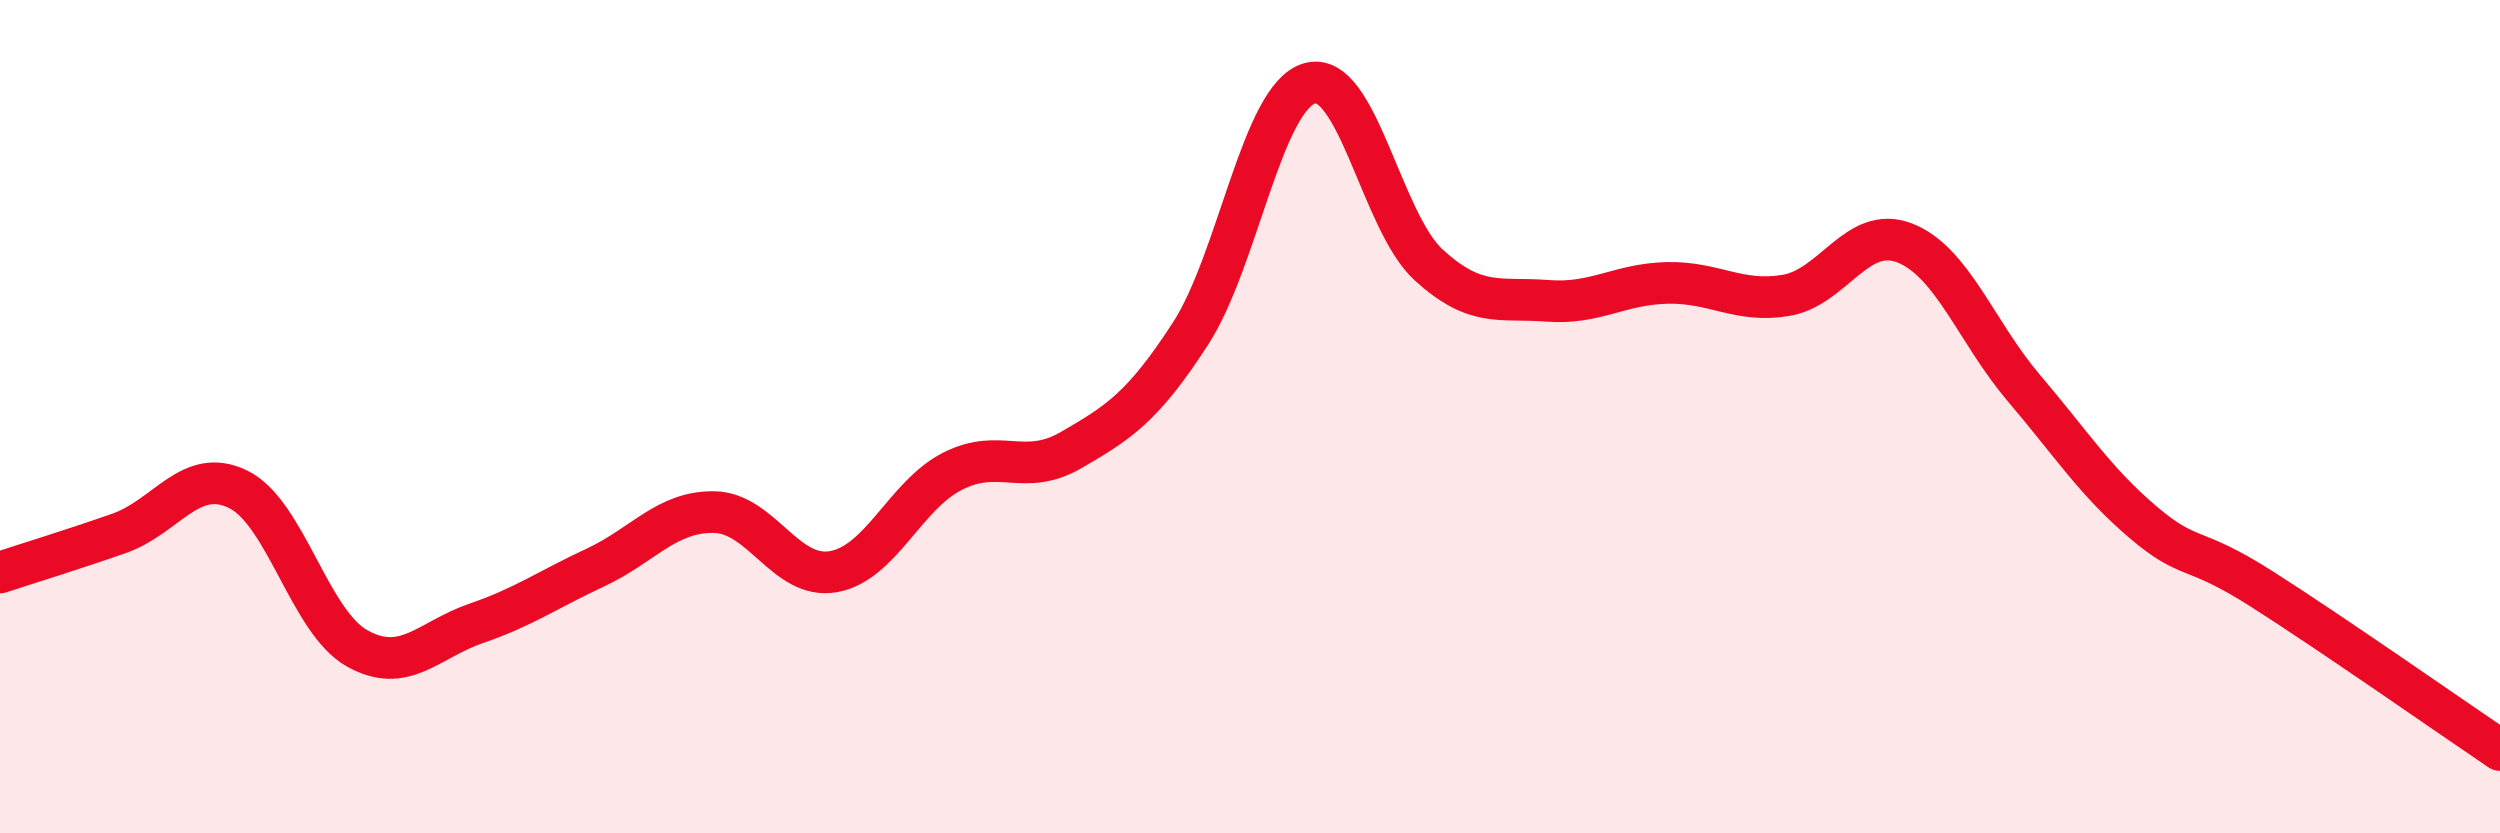
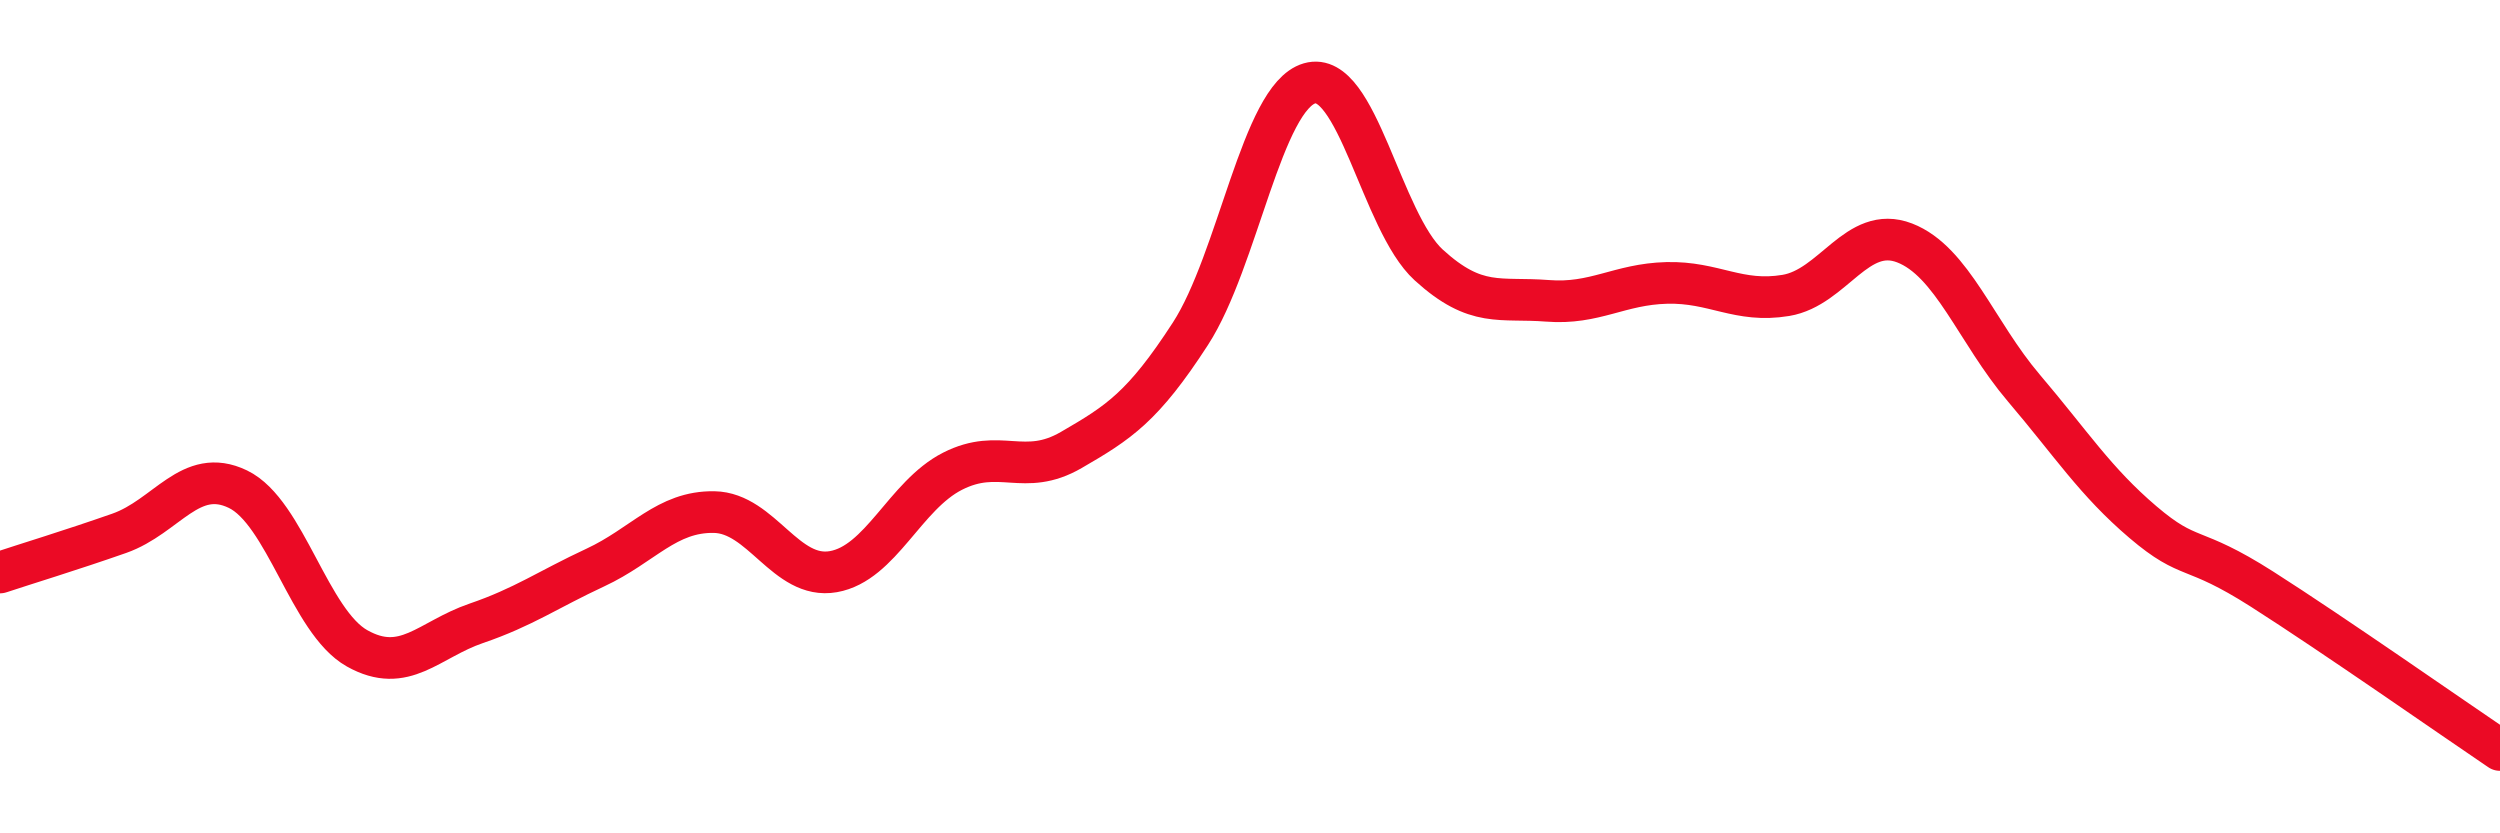
<svg xmlns="http://www.w3.org/2000/svg" width="60" height="20" viewBox="0 0 60 20">
-   <path d="M 0,13.74 C 0.57,13.55 1.72,13.2 2.86,12.8 C 4,12.4 4.57,11.19 5.71,11.74 C 6.85,12.29 7.43,14.92 8.57,15.56 C 9.71,16.2 10.29,15.35 11.43,14.96 C 12.57,14.57 13.15,14.15 14.29,13.62 C 15.43,13.09 16,12.27 17.14,12.29 C 18.28,12.31 18.86,13.92 20,13.72 C 21.14,13.52 21.72,11.89 22.86,11.31 C 24,10.73 24.57,11.46 25.71,10.8 C 26.85,10.14 27.43,9.77 28.57,8.01 C 29.71,6.25 30.29,2.33 31.43,2 C 32.57,1.67 33.15,5.32 34.29,6.36 C 35.43,7.4 36,7.13 37.14,7.22 C 38.28,7.31 38.86,6.82 40,6.79 C 41.14,6.76 41.72,7.28 42.86,7.09 C 44,6.9 44.57,5.39 45.71,5.83 C 46.85,6.27 47.43,7.97 48.57,9.31 C 49.71,10.65 50.29,11.56 51.43,12.53 C 52.57,13.5 52.58,13.05 54.29,14.14 C 56,15.23 58.86,17.23 60,18L60 20L0 20Z" fill="#EB0A25" opacity="0.1" stroke-linecap="round" stroke-linejoin="round" />
  <path d="M 0,13.74 C 0.57,13.55 1.72,13.2 2.86,12.8 C 4,12.4 4.57,11.19 5.71,11.74 C 6.85,12.29 7.43,14.92 8.57,15.56 C 9.71,16.2 10.29,15.35 11.43,14.96 C 12.57,14.57 13.15,14.15 14.29,13.62 C 15.43,13.09 16,12.27 17.14,12.29 C 18.28,12.31 18.86,13.92 20,13.72 C 21.14,13.52 21.72,11.89 22.86,11.31 C 24,10.73 24.57,11.46 25.71,10.8 C 26.85,10.14 27.43,9.77 28.57,8.01 C 29.71,6.25 30.29,2.33 31.43,2 C 32.57,1.67 33.15,5.32 34.29,6.36 C 35.43,7.4 36,7.13 37.14,7.22 C 38.28,7.31 38.86,6.82 40,6.79 C 41.14,6.76 41.72,7.28 42.86,7.09 C 44,6.9 44.57,5.39 45.71,5.83 C 46.85,6.27 47.43,7.97 48.57,9.31 C 49.71,10.65 50.29,11.56 51.43,12.53 C 52.57,13.5 52.58,13.05 54.29,14.14 C 56,15.23 58.86,17.23 60,18" stroke="#EB0A25" stroke-width="1" fill="none" stroke-linecap="round" stroke-linejoin="round" />
</svg>